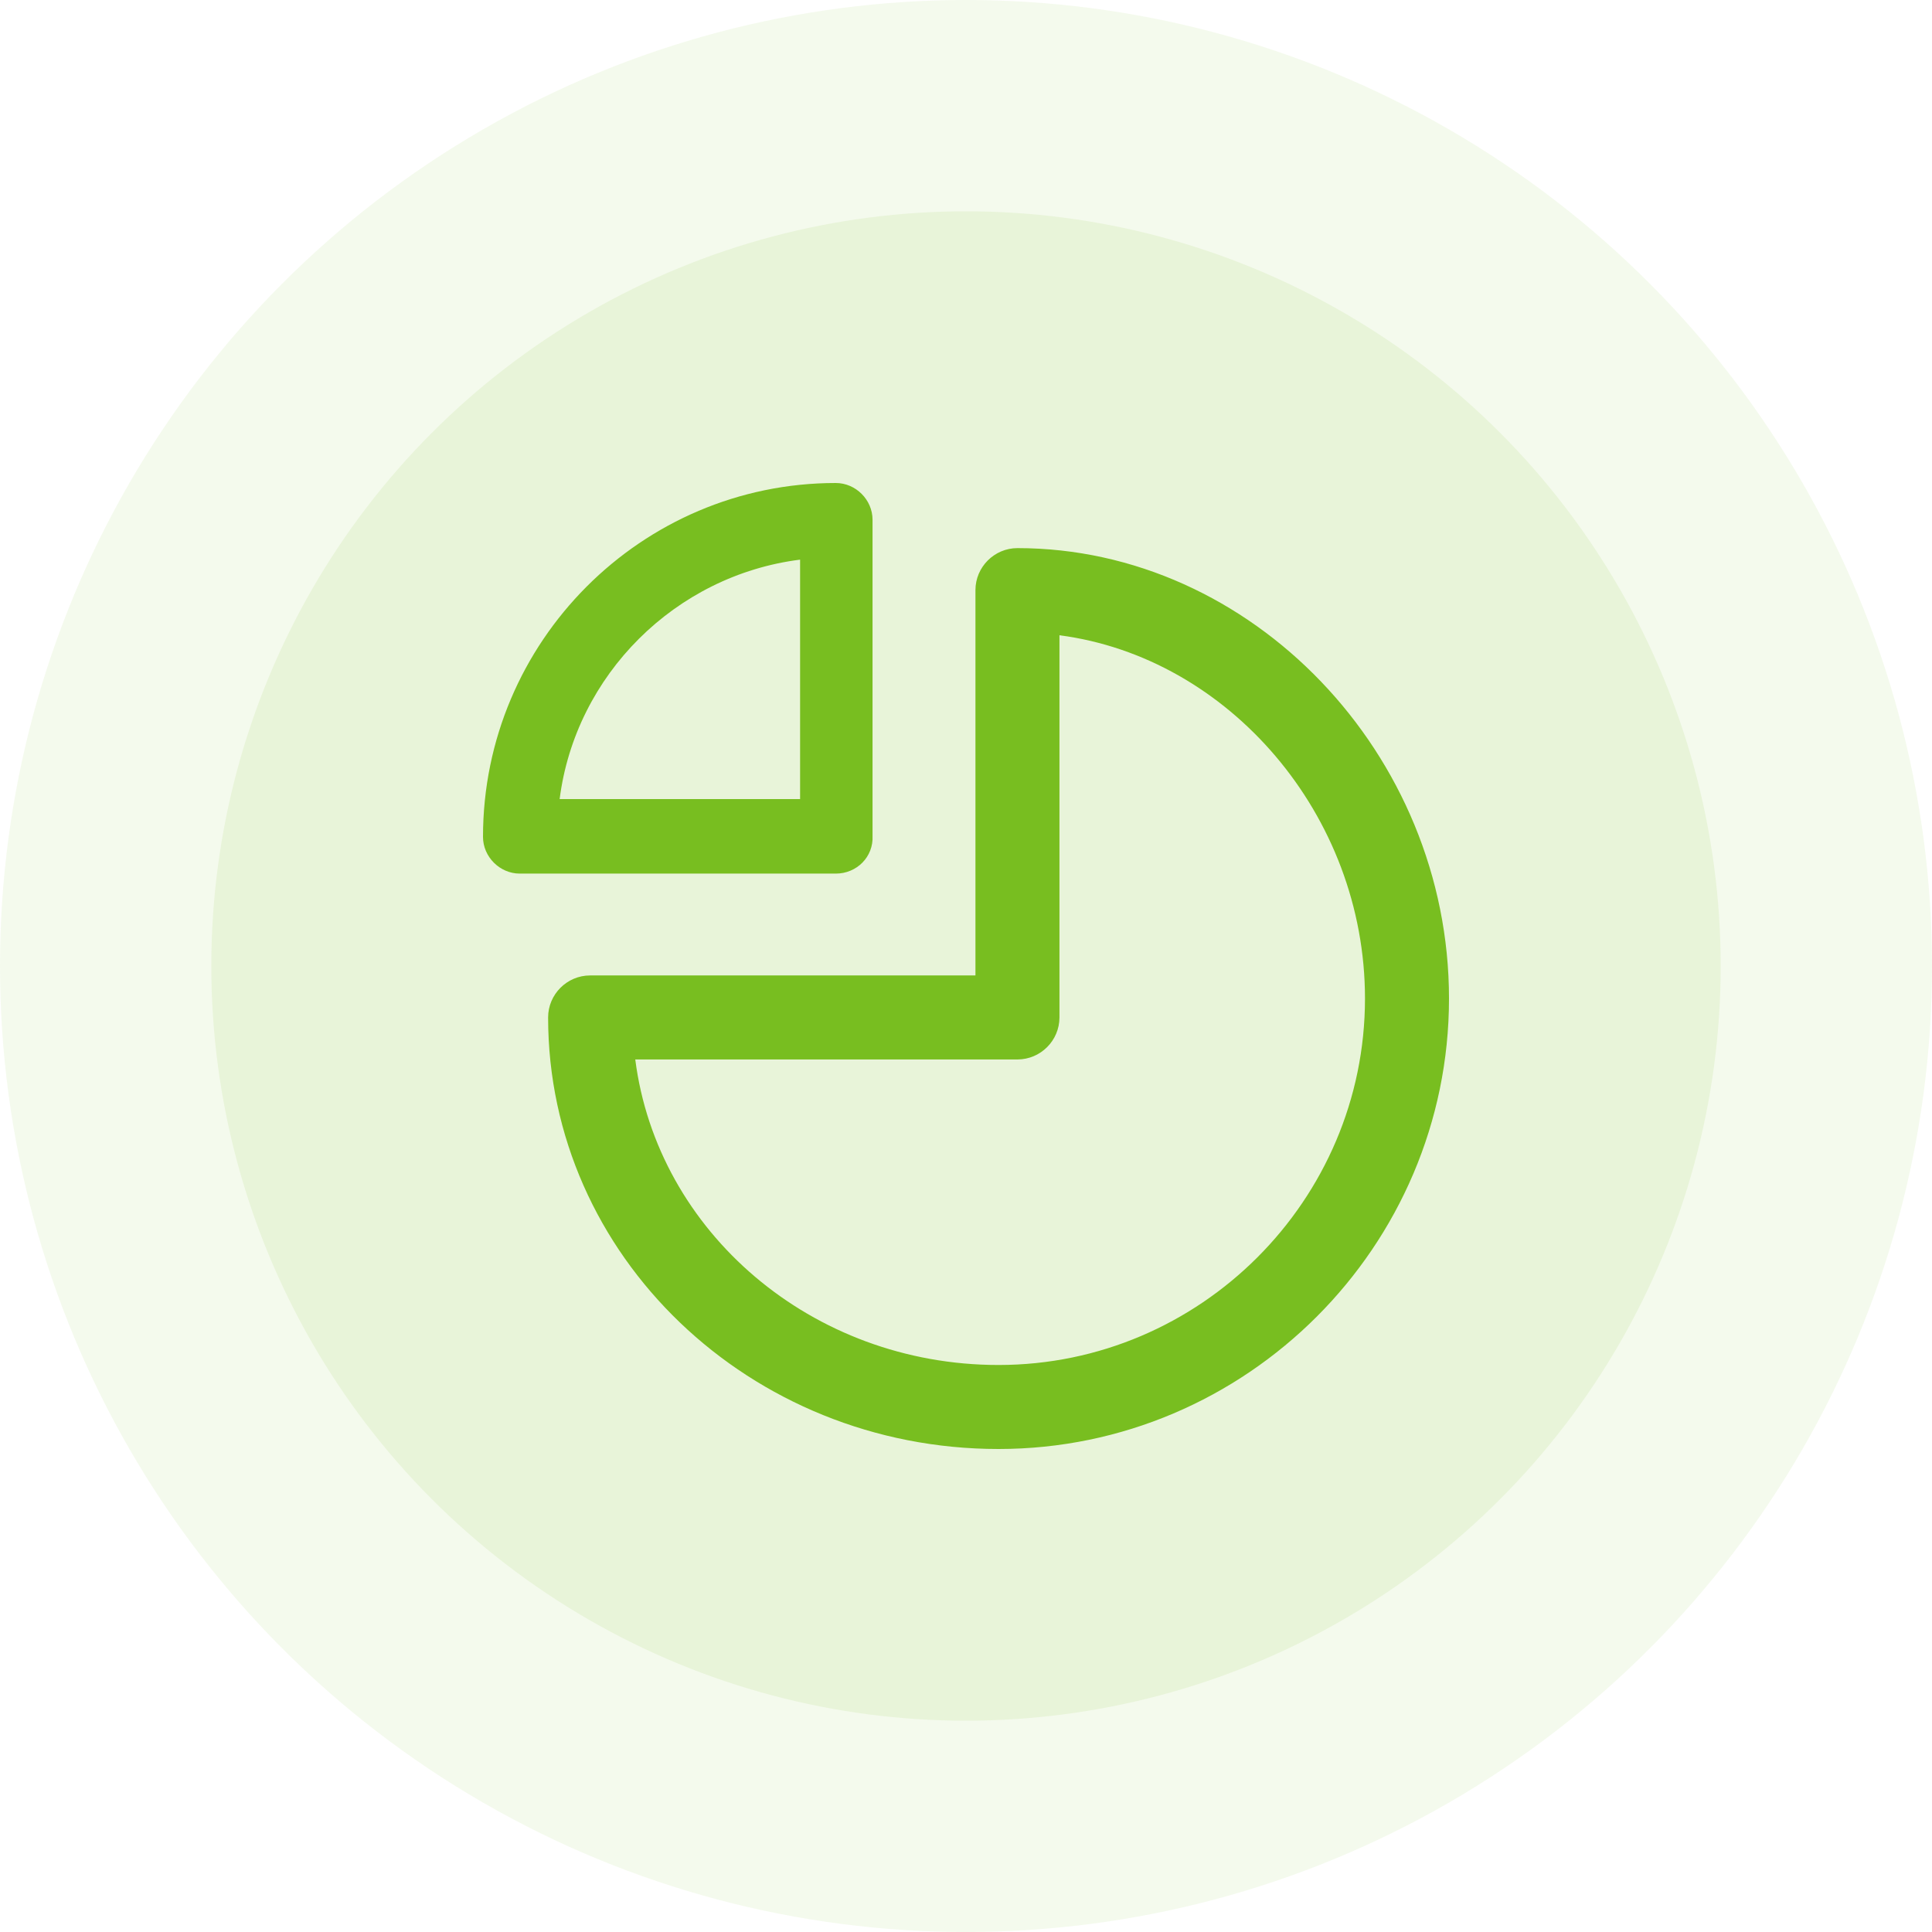
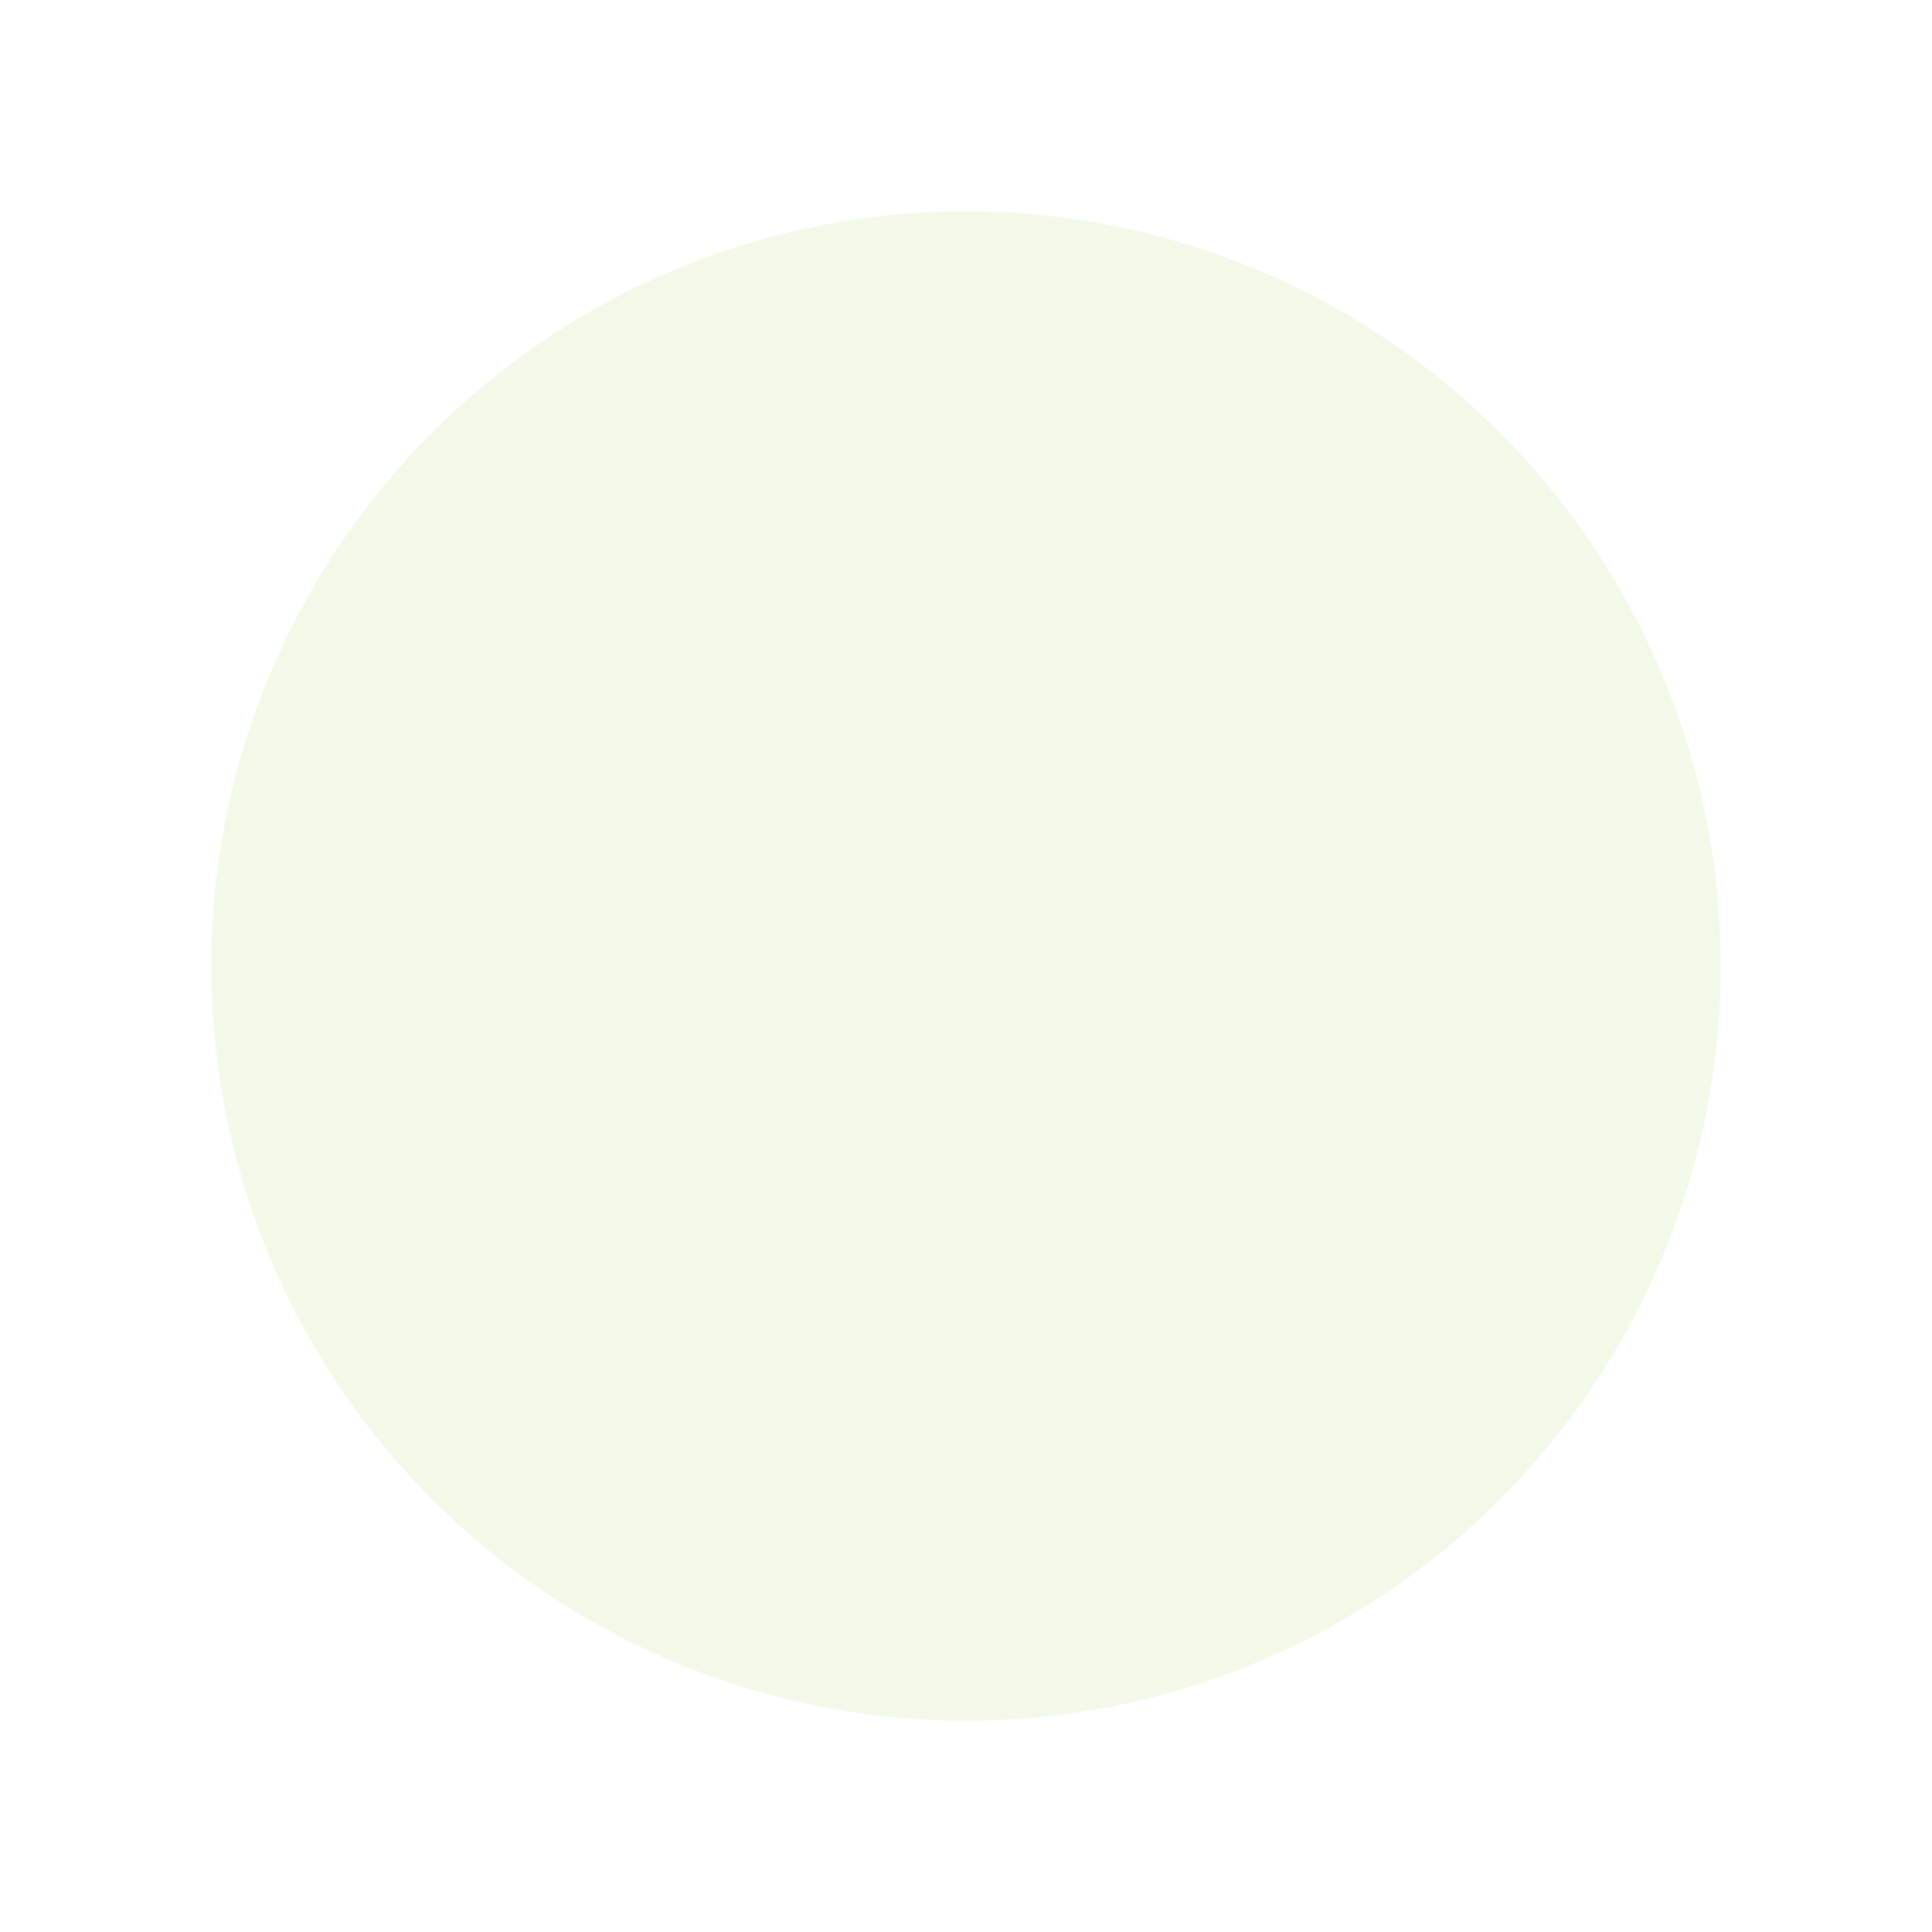
<svg xmlns="http://www.w3.org/2000/svg" width="64" height="64" viewBox="0 0 64 64" fill="none">
  <g clip-path="url(#clip0_366_1656)">
-     <circle opacity="0.08" cx="32" cy="32" r="32" fill="#78BE20" />
    <circle opacity="0.1" cx="32" cy="32" r="25" fill="#78BE20" />
-     <path d="M27.687 28.939H17.217C16.556 28.939 16 28.383 16 27.722C16 21.252 21.252 16 27.687 16C28.348 16 28.904 16.556 28.904 17.217V27.687C28.939 28.383 28.383 28.939 27.687 28.939ZM18.539 26.47H26.504V18.539C22.365 19.061 19.061 22.365 18.539 26.47ZM33.078 48C24.835 48 18.157 41.6 18.157 33.704C18.157 32.939 18.783 32.313 19.548 32.313H32.313V19.548C32.313 18.783 32.939 18.157 33.704 18.157C41.461 18.157 48 24.974 48 33.078C48 41.287 41.287 48 33.078 48ZM21.044 35.096C21.774 40.8 26.887 45.217 33.078 45.217C39.757 45.217 45.217 39.757 45.217 33.078C45.217 26.991 40.696 21.774 35.096 21.044V33.704C35.096 34.47 34.47 35.096 33.704 35.096H21.044Z" fill="#78BE20" />
  </g>
  <defs>
    <clipPath id="clip0_366_1656">
      <rect width="64" height="64" rx="16" fill="white" />
    </clipPath>
  </defs>
</svg>